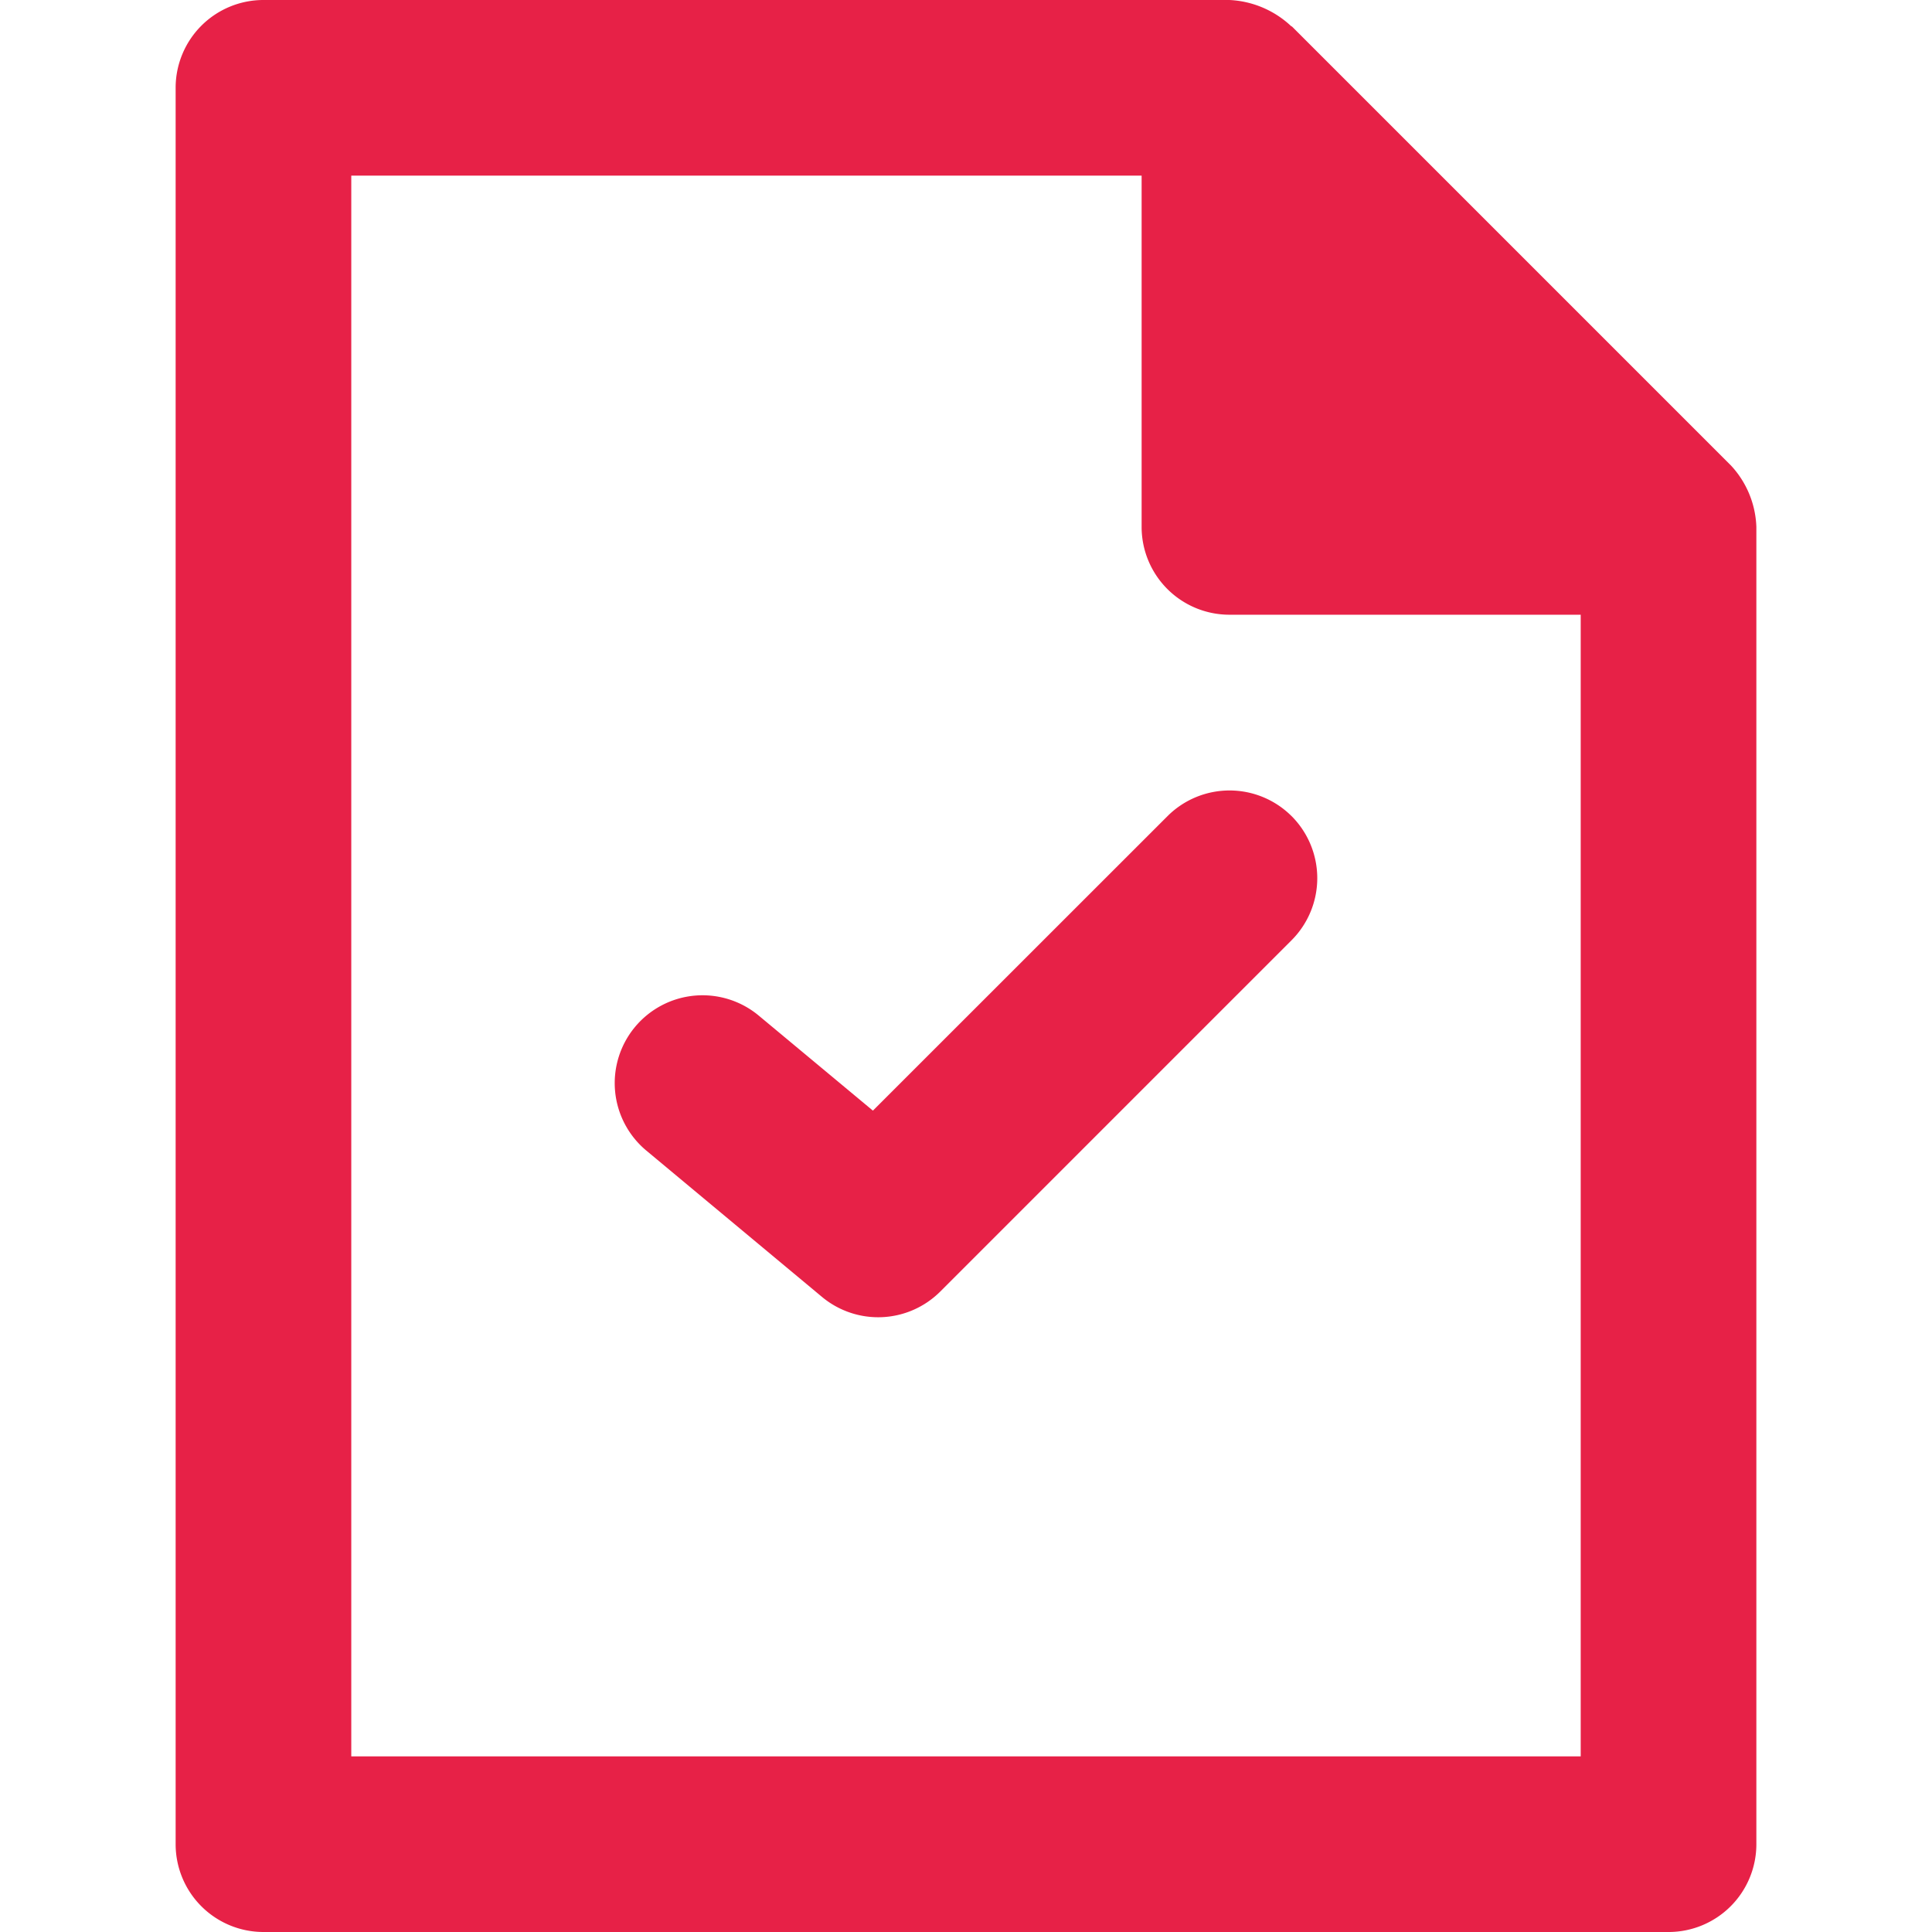
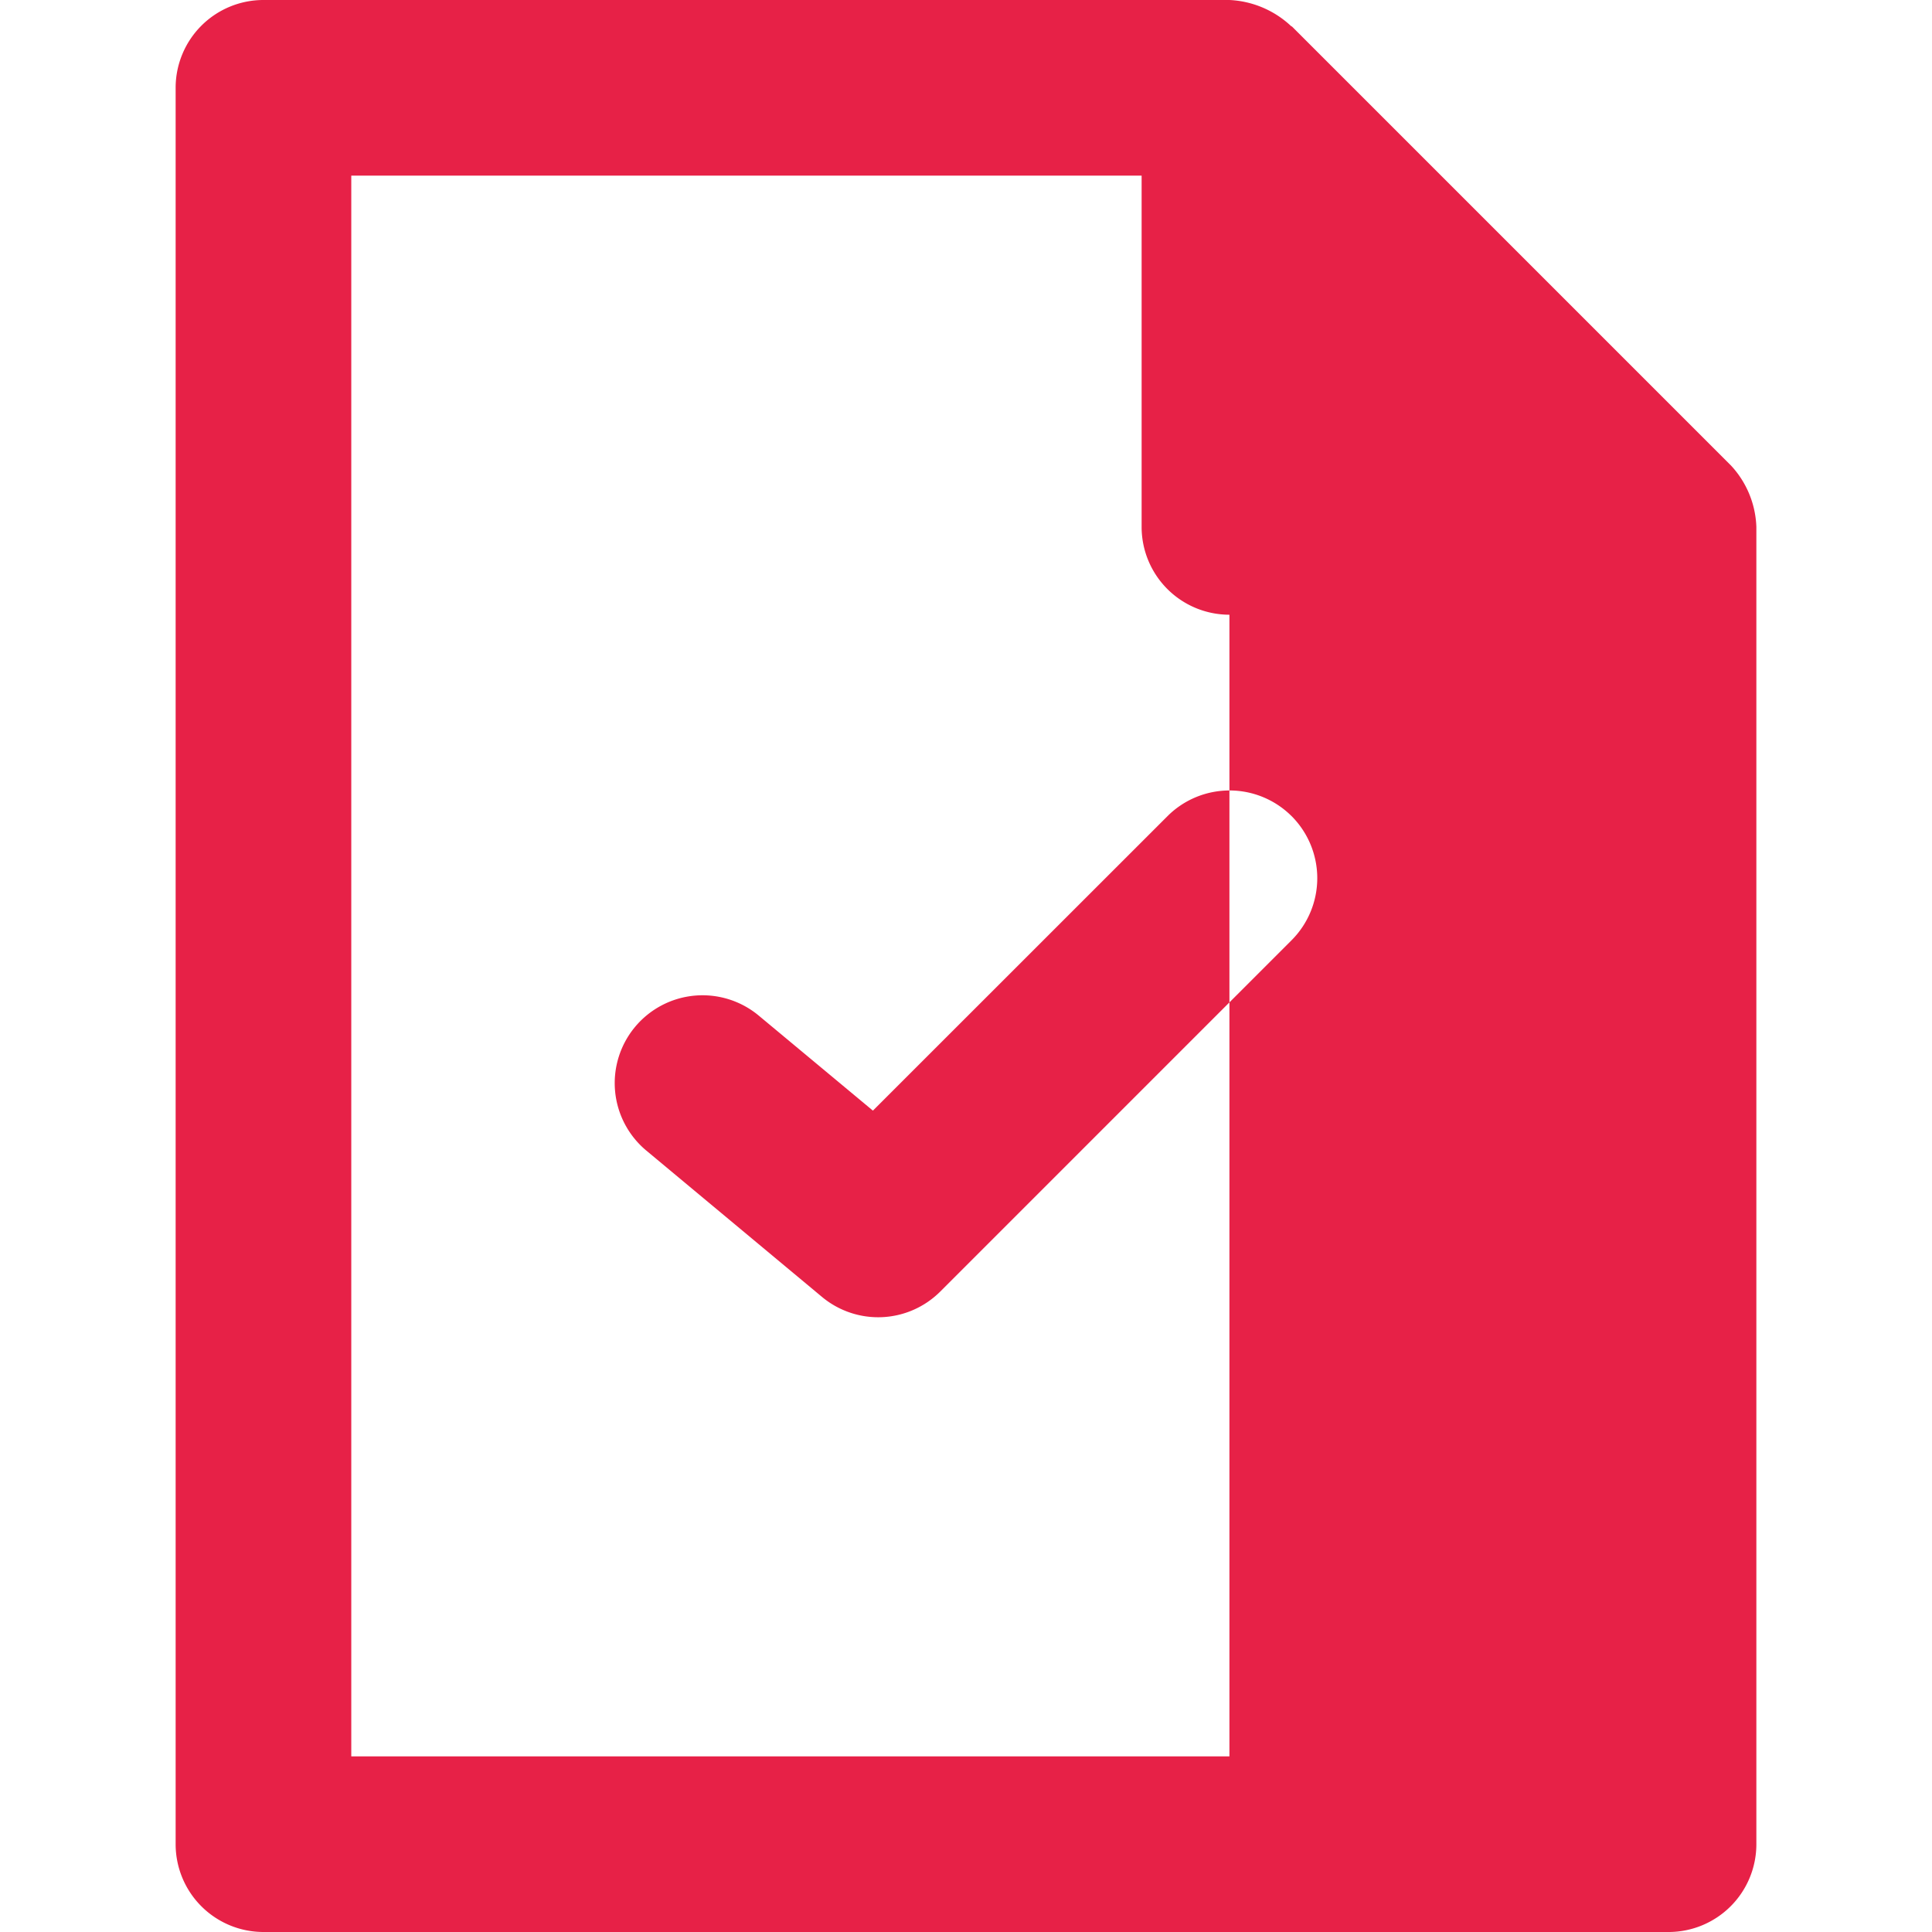
<svg xmlns="http://www.w3.org/2000/svg" viewBox="0 0 100 100" style="enable-background:new 0 0 100 100" xml:space="preserve">
-   <path d="M89.59 24.09 66.865 1.365h-.023A5 5 0 0 0 63.636 0h-50a4.545 4.545 0 0 0-4.545 4.545v90.91A4.546 4.546 0 0 0 13.636 100h72.728a4.545 4.545 0 0 0 4.545-4.545V27.272a4.914 4.914 0 0 0-1.318-3.182zm-7.772 66.82H18.182V9.09H59.09v18.183a4.546 4.546 0 0 0 4.545 4.545h18.182V90.91zM66.85 42.24a4.545 4.545 0 0 1 0 6.428L48.668 66.85a4.545 4.545 0 0 1-6.123.277l-9.09-7.572a4.546 4.546 0 0 1 5.818-6.987l5.909 4.918 15.25-15.245a4.545 4.545 0 0 1 6.418 0z" style="fill:#e72147" />
+   <path d="M89.59 24.09 66.865 1.365h-.023A5 5 0 0 0 63.636 0h-50a4.545 4.545 0 0 0-4.545 4.545v90.91A4.546 4.546 0 0 0 13.636 100h72.728a4.545 4.545 0 0 0 4.545-4.545V27.272a4.914 4.914 0 0 0-1.318-3.182zm-7.772 66.82H18.182V9.09H59.09v18.183a4.546 4.546 0 0 0 4.545 4.545V90.91zM66.85 42.24a4.545 4.545 0 0 1 0 6.428L48.668 66.85a4.545 4.545 0 0 1-6.123.277l-9.09-7.572a4.546 4.546 0 0 1 5.818-6.987l5.909 4.918 15.25-15.245a4.545 4.545 0 0 1 6.418 0z" style="fill:#e72147" />
</svg>